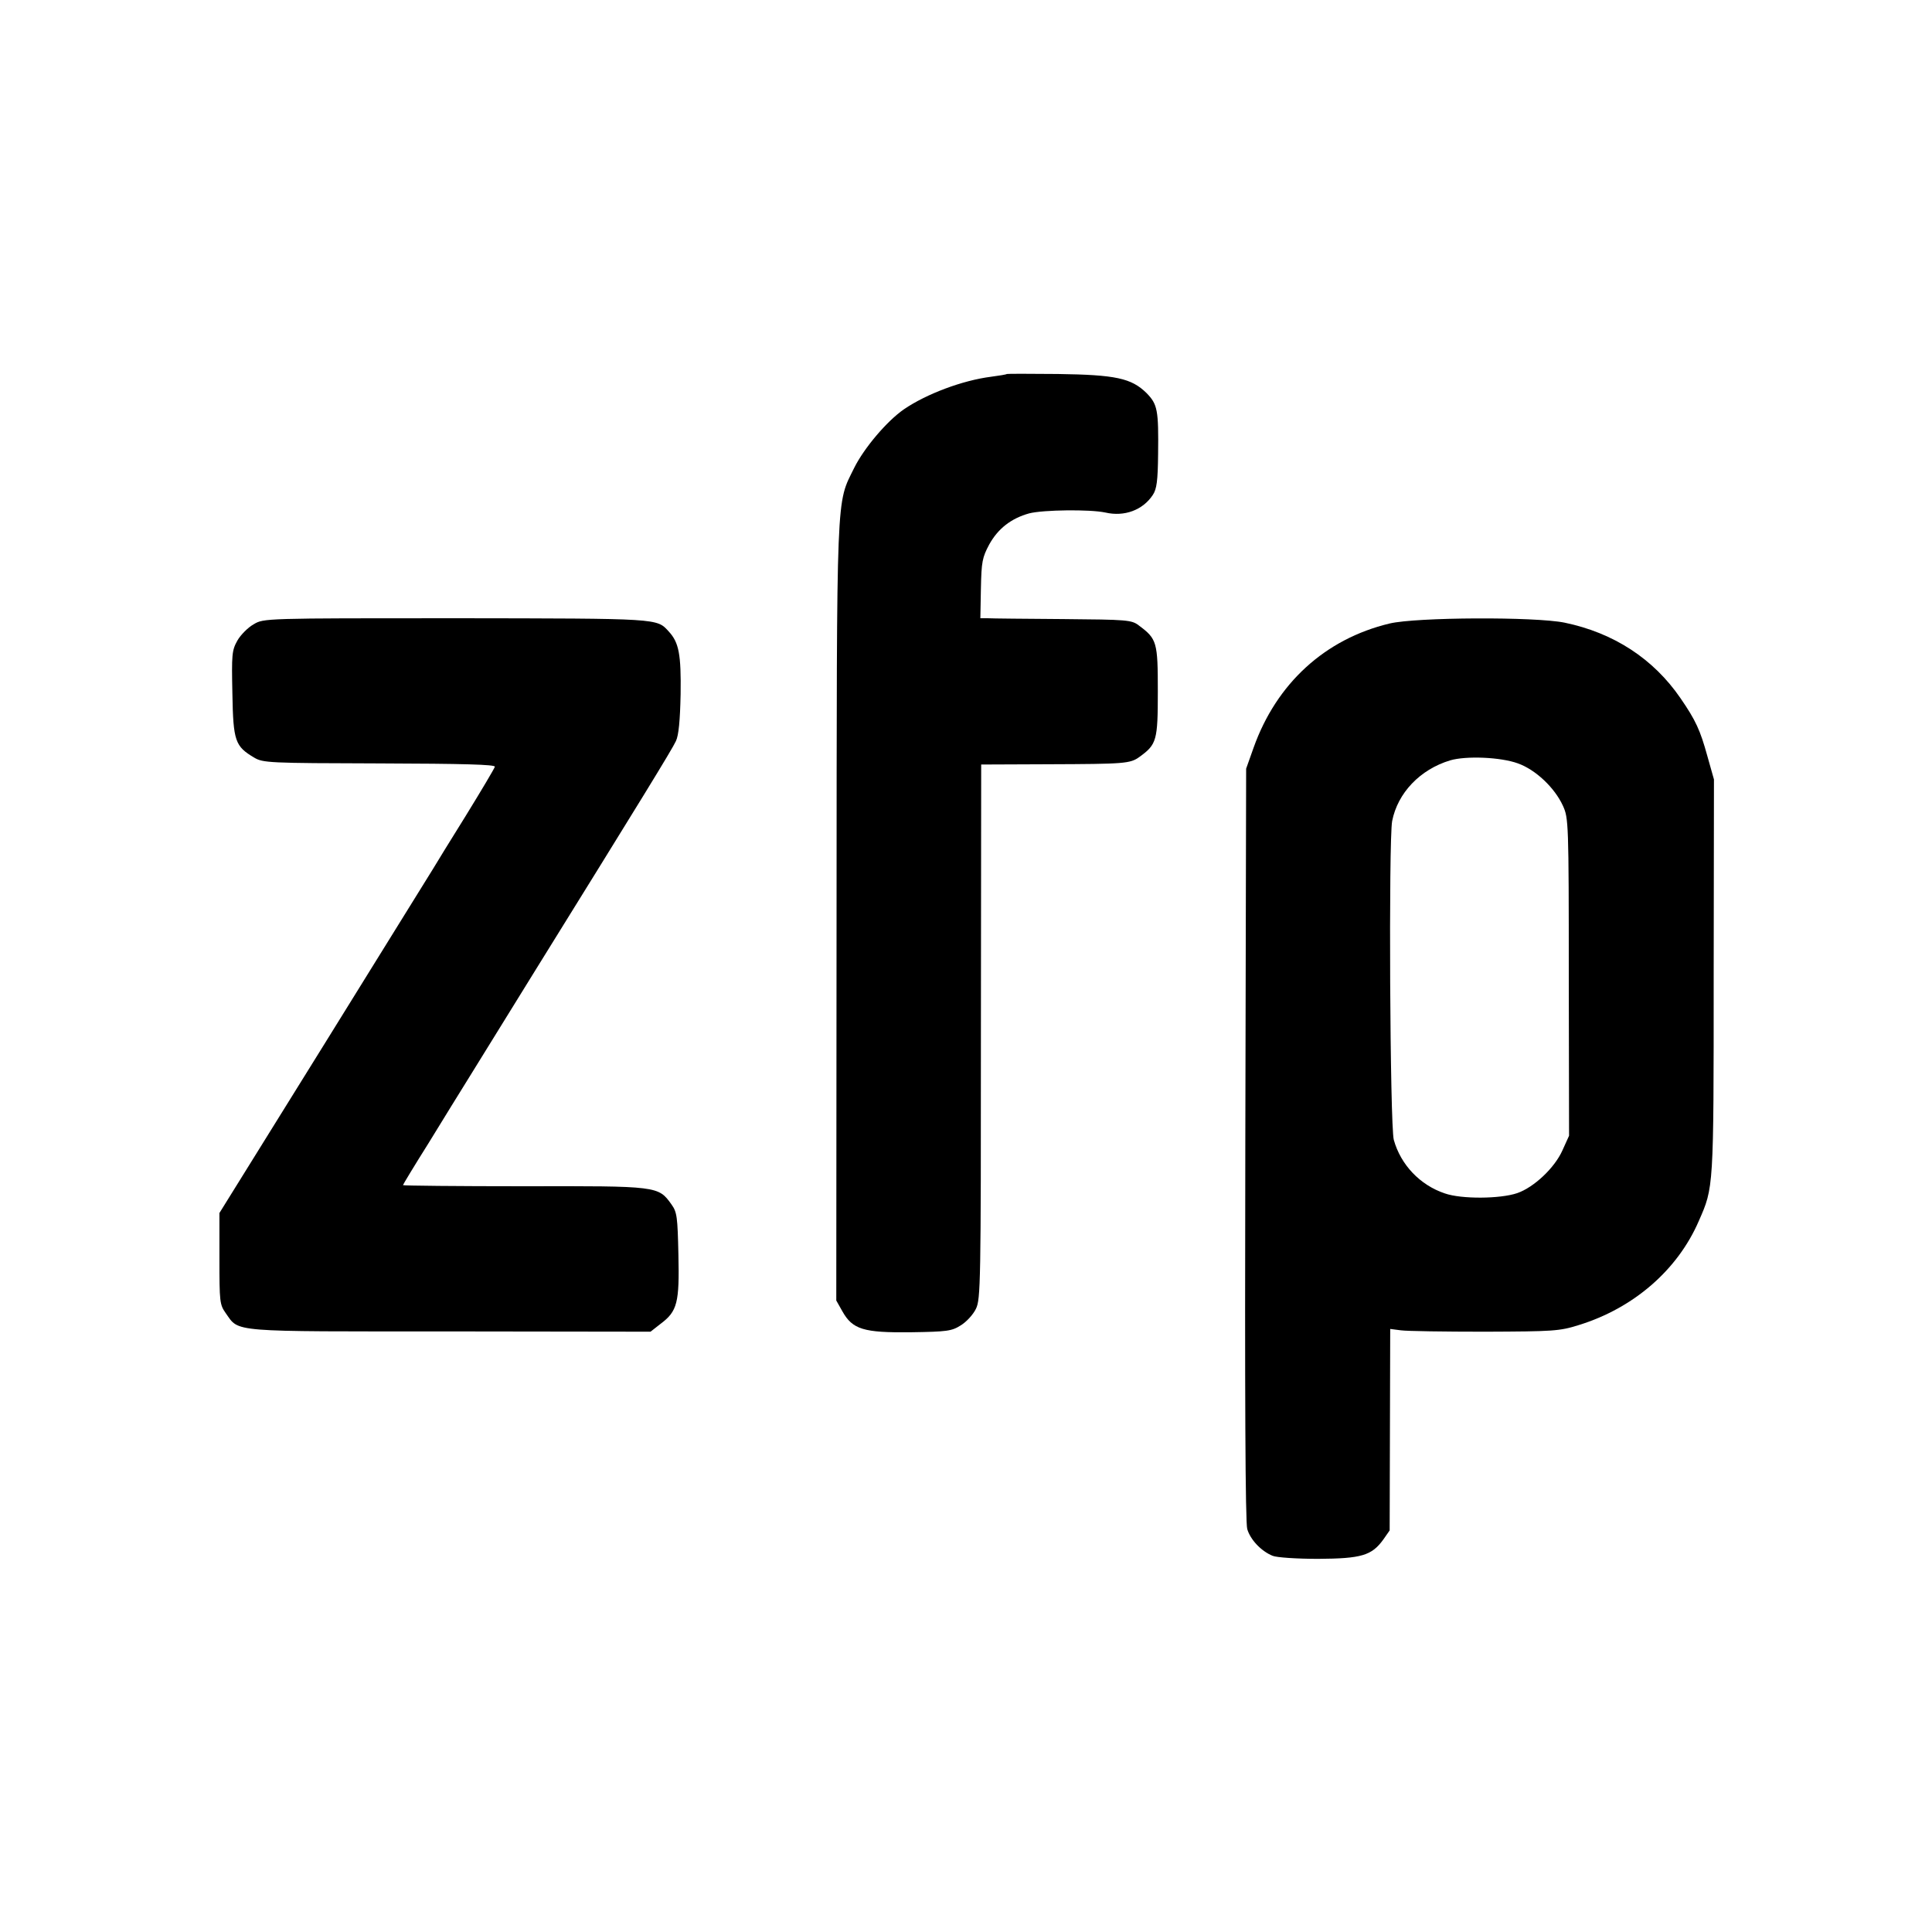
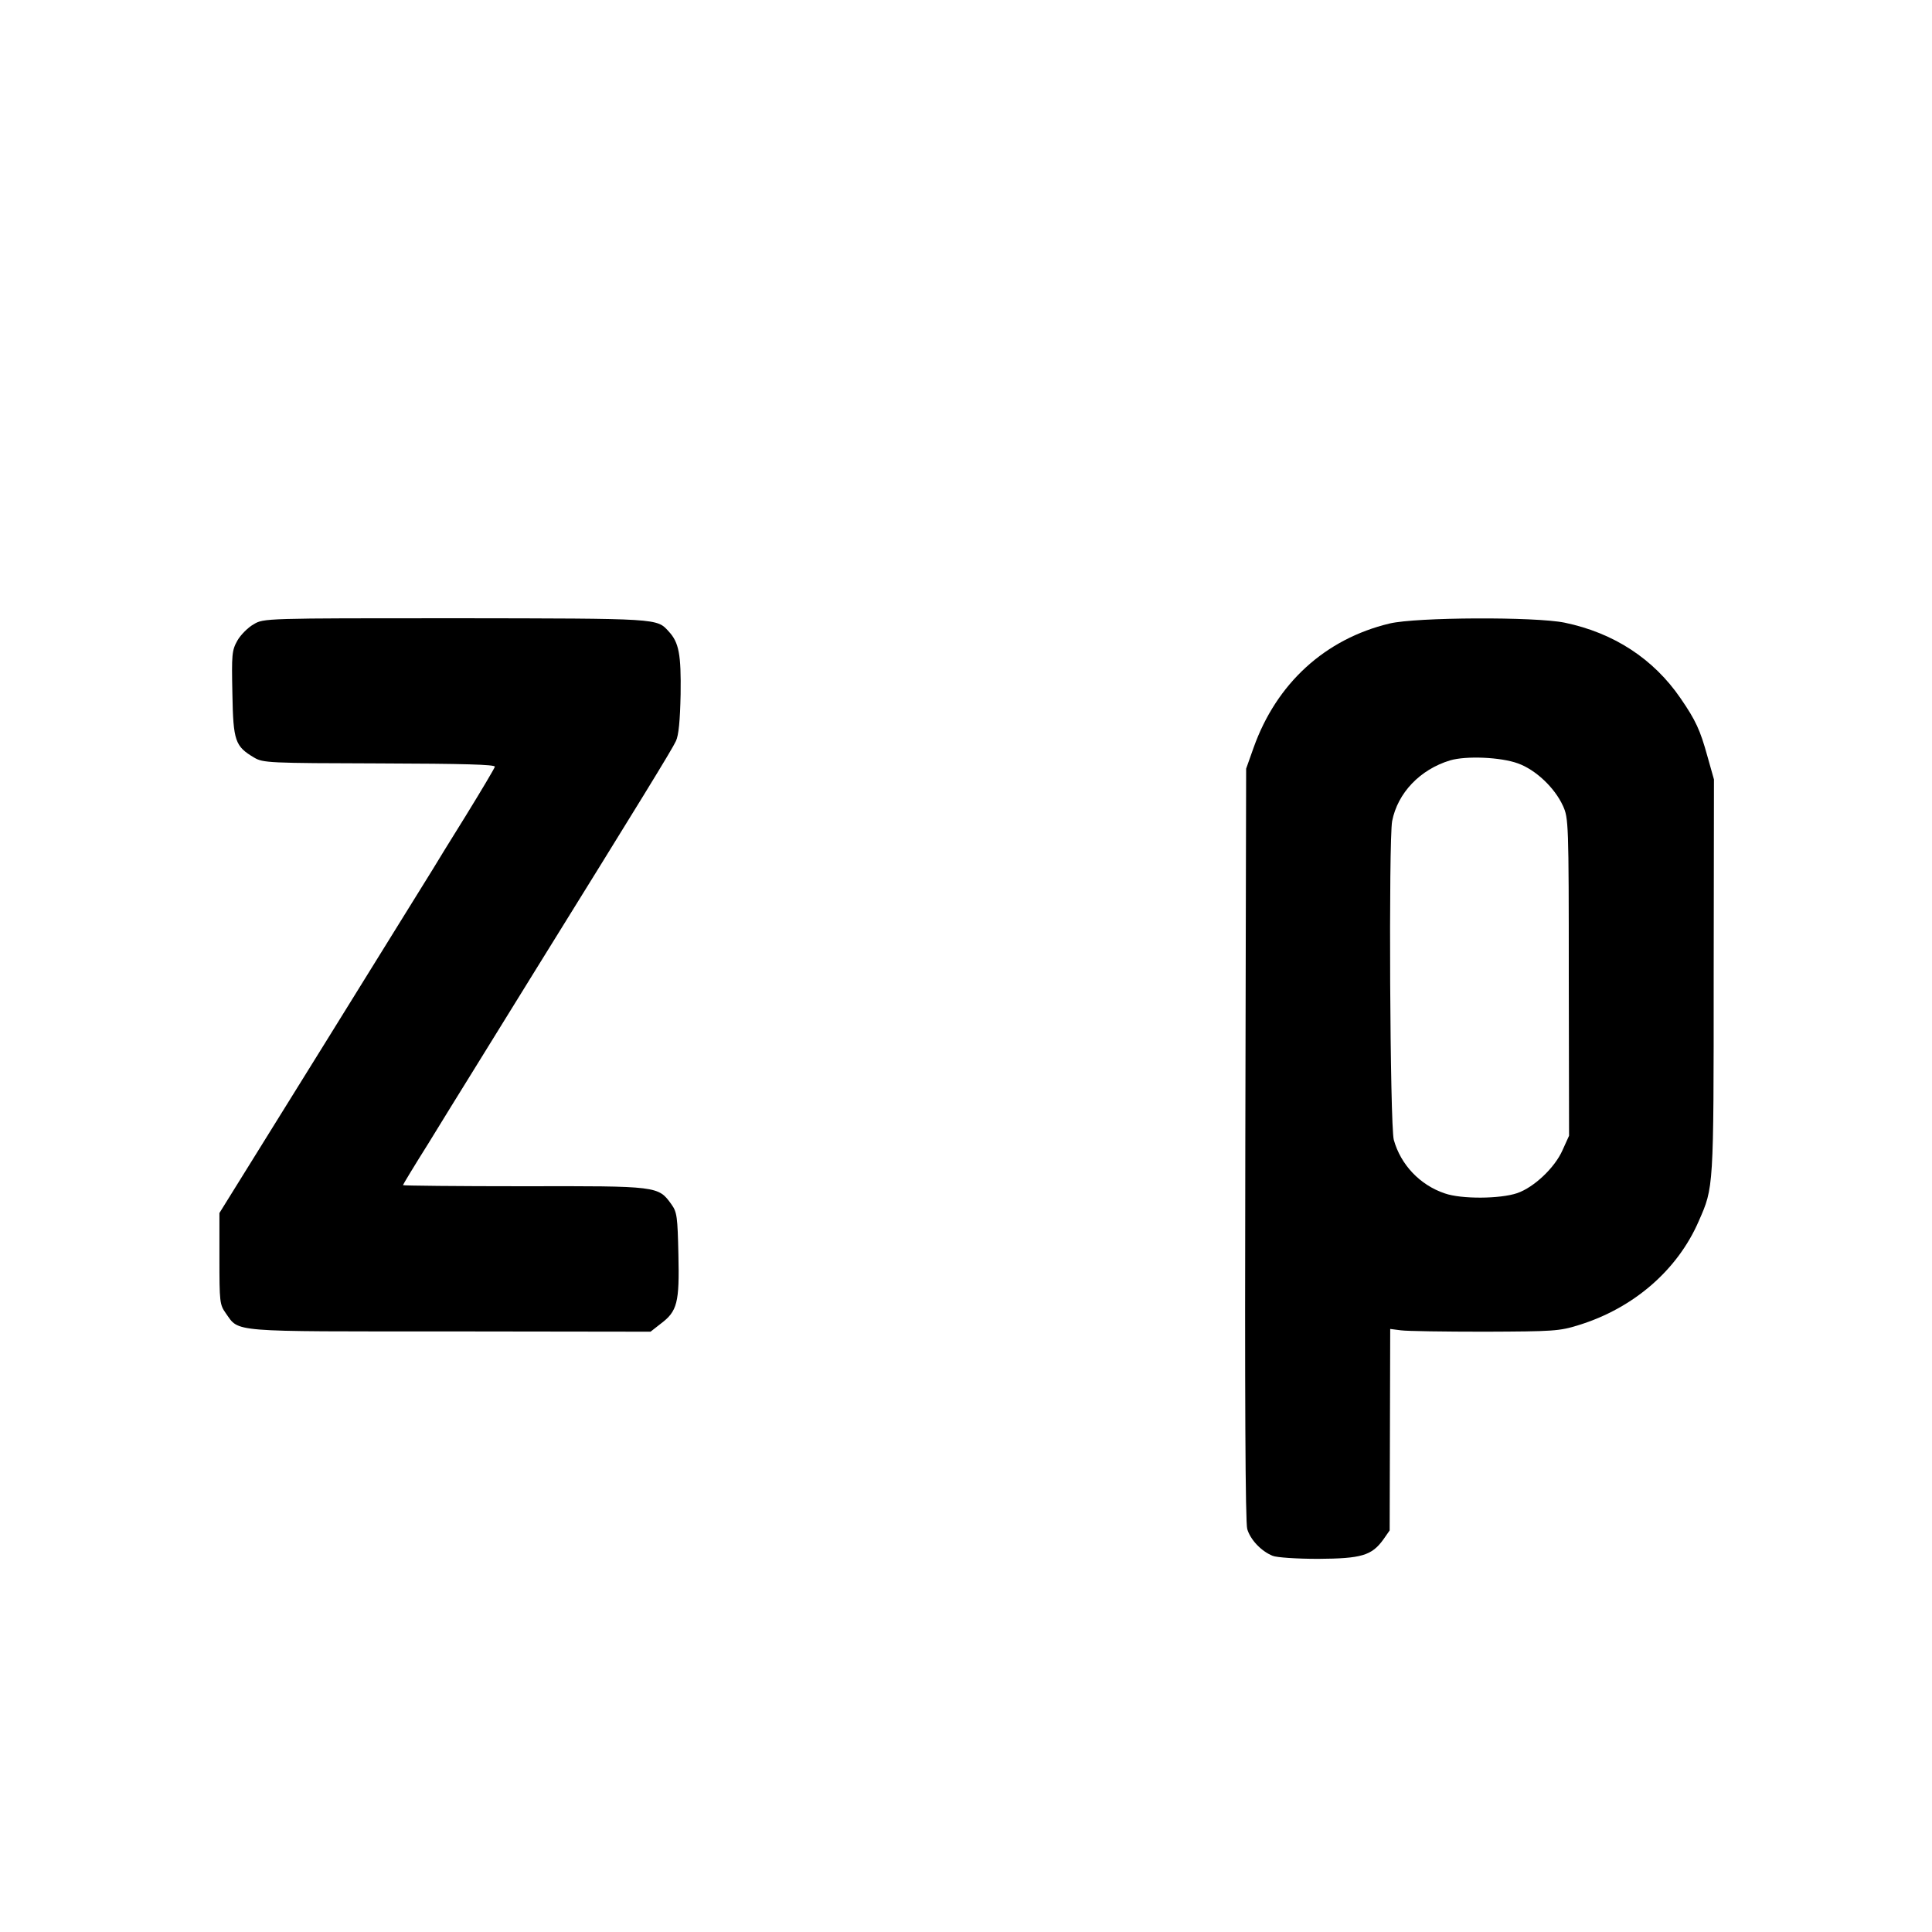
<svg xmlns="http://www.w3.org/2000/svg" version="1.0" width="700pt" height="700pt" viewBox="0 0 700 700" preserveAspectRatio="xMidYMid meet">
  <g transform="translate(0,700) scale(0.1,-0.1)" fill="#000000" stroke="none">
-     <path d="M3648 5645 c-2 -2 -27 -6 -57 -10 -103 -13 -234 -62 -316 -118 -62 -43 -144 -140 -180 -212 -66 -135 -63 -57 -64 -1609 l-1 -1408 22 -39 c37 -66 77 -78 248 -76 131 2 148 4 181 25 20 12 45 39 55 60 17 35 18 91 18 1005 l1 967 245 1 c275 1 295 2 329 27 62 45 66 59 66 237 0 179 -3 190 -69 239 -26 20 -42 21 -274 23 -136 1 -259 2 -273 3 l-27 0 2 108 c2 97 5 112 30 159 32 58 80 95 145 113 51 13 220 15 276 3 69 -16 136 9 172 64 14 21 18 51 19 147 2 161 -2 181 -42 222 -55 54 -112 66 -321 69 -100 1 -184 1 -185 0z" />
    <path d="M919 4738 c-20 -11 -47 -38 -59 -59 -20 -36 -21 -50 -18 -193 3 -172 10 -190 79 -231 32 -19 53 -20 454 -21 306 -1 419 -4 418 -12 -2 -7 -49 -86 -105 -177 -57 -91 -110 -178 -119 -193 -9 -15 -187 -301 -395 -637 l-379 -610 0 -165 c0 -157 1 -167 23 -198 50 -70 7 -66 813 -66 l726 -1 37 29 c60 45 68 76 64 250 -3 137 -5 154 -25 182 -48 67 -48 67 -535 66 -241 0 -438 2 -438 4 0 2 41 70 92 151 50 82 119 193 153 248 34 55 140 226 235 380 376 606 496 801 509 830 10 21 15 74 17 170 2 144 -6 187 -43 227 -44 48 -30 47 -772 48 -691 0 -696 0 -732 -22z" />
    <path d="M5035 4741 c-234 -56 -410 -217 -493 -450 l-27 -76 -3 -1360 c-2 -914 0 -1372 7 -1395 11 -38 50 -80 92 -97 14 -6 87 -11 165 -11 157 1 194 12 236 70 l23 33 1 365 1 365 39 -5 c21 -3 158 -5 304 -5 248 1 270 2 340 24 198 61 358 199 435 377 54 123 54 114 54 885 l1 715 -24 85 c-26 94 -42 129 -97 209 -98 143 -242 237 -420 274 -108 22 -537 20 -634 -3z m465 -507 c64 -23 133 -88 163 -154 20 -44 21 -60 21 -620 l1 -575 -24 -53 c-28 -63 -103 -134 -164 -155 -62 -21 -202 -22 -262 -1 -90 30 -160 104 -185 194 -14 51 -19 1084 -6 1155 20 102 101 187 210 220 58 17 183 12 246 -11z" />
  </g>
</svg>